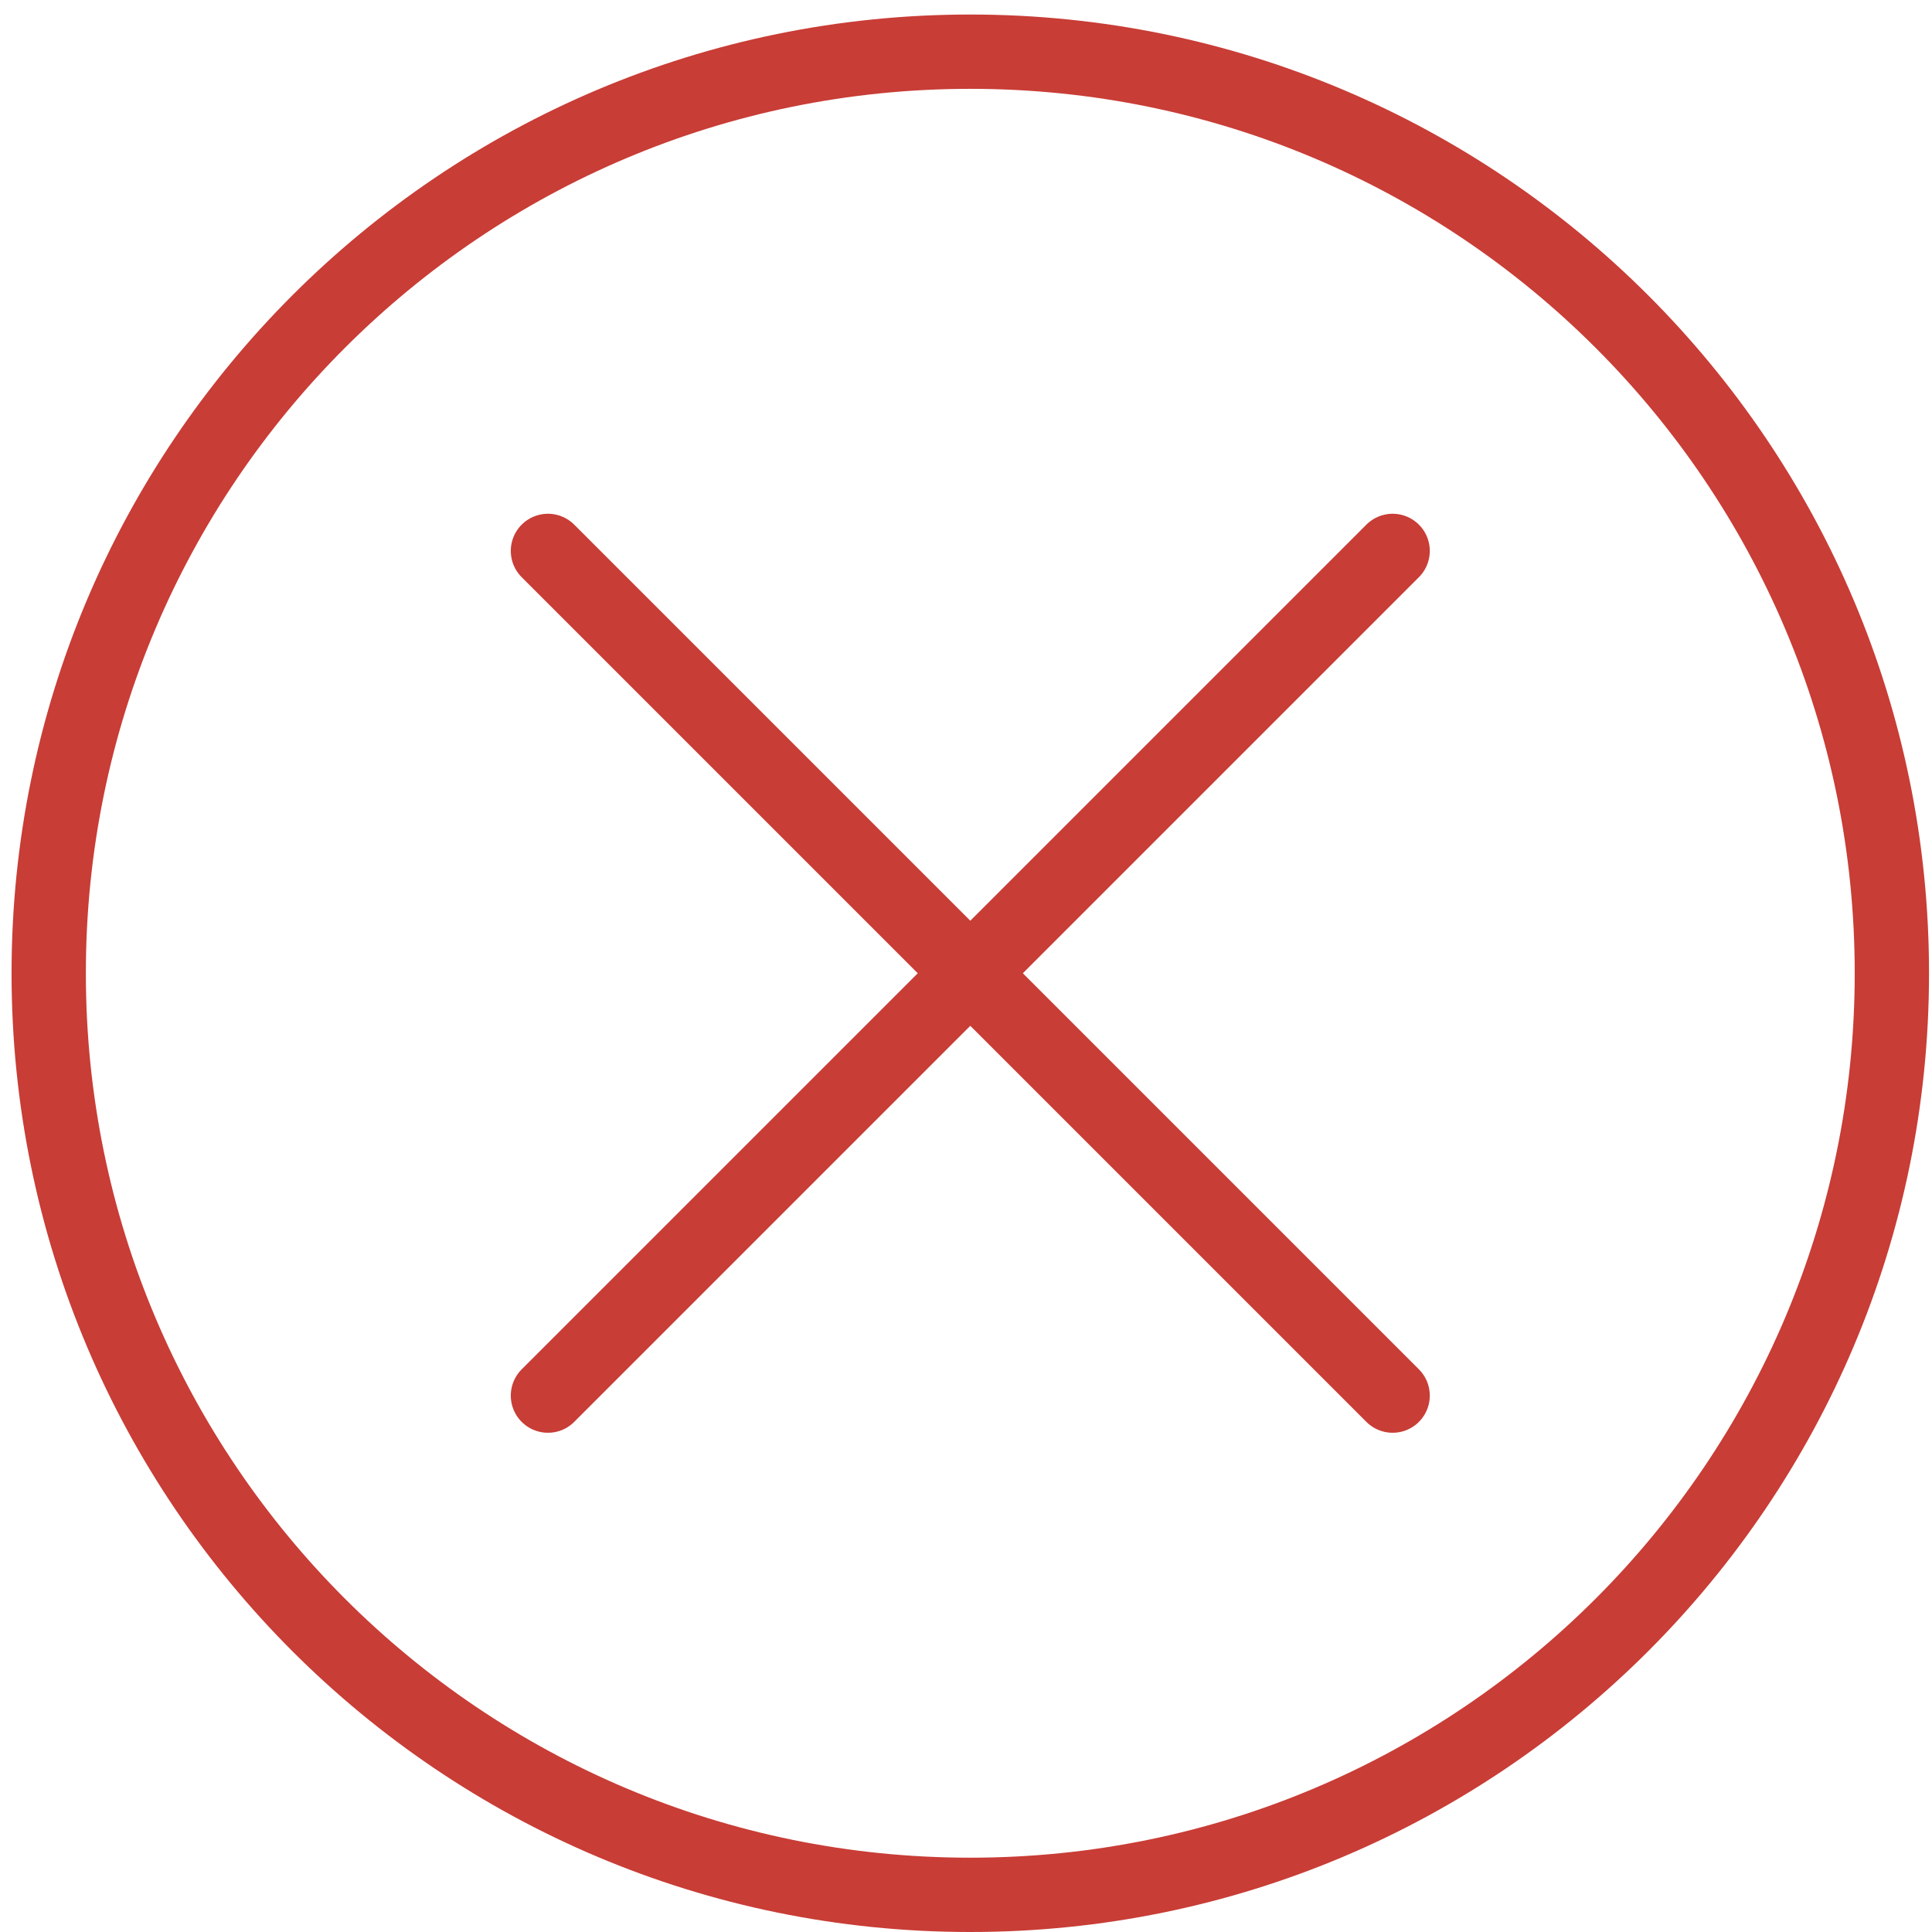
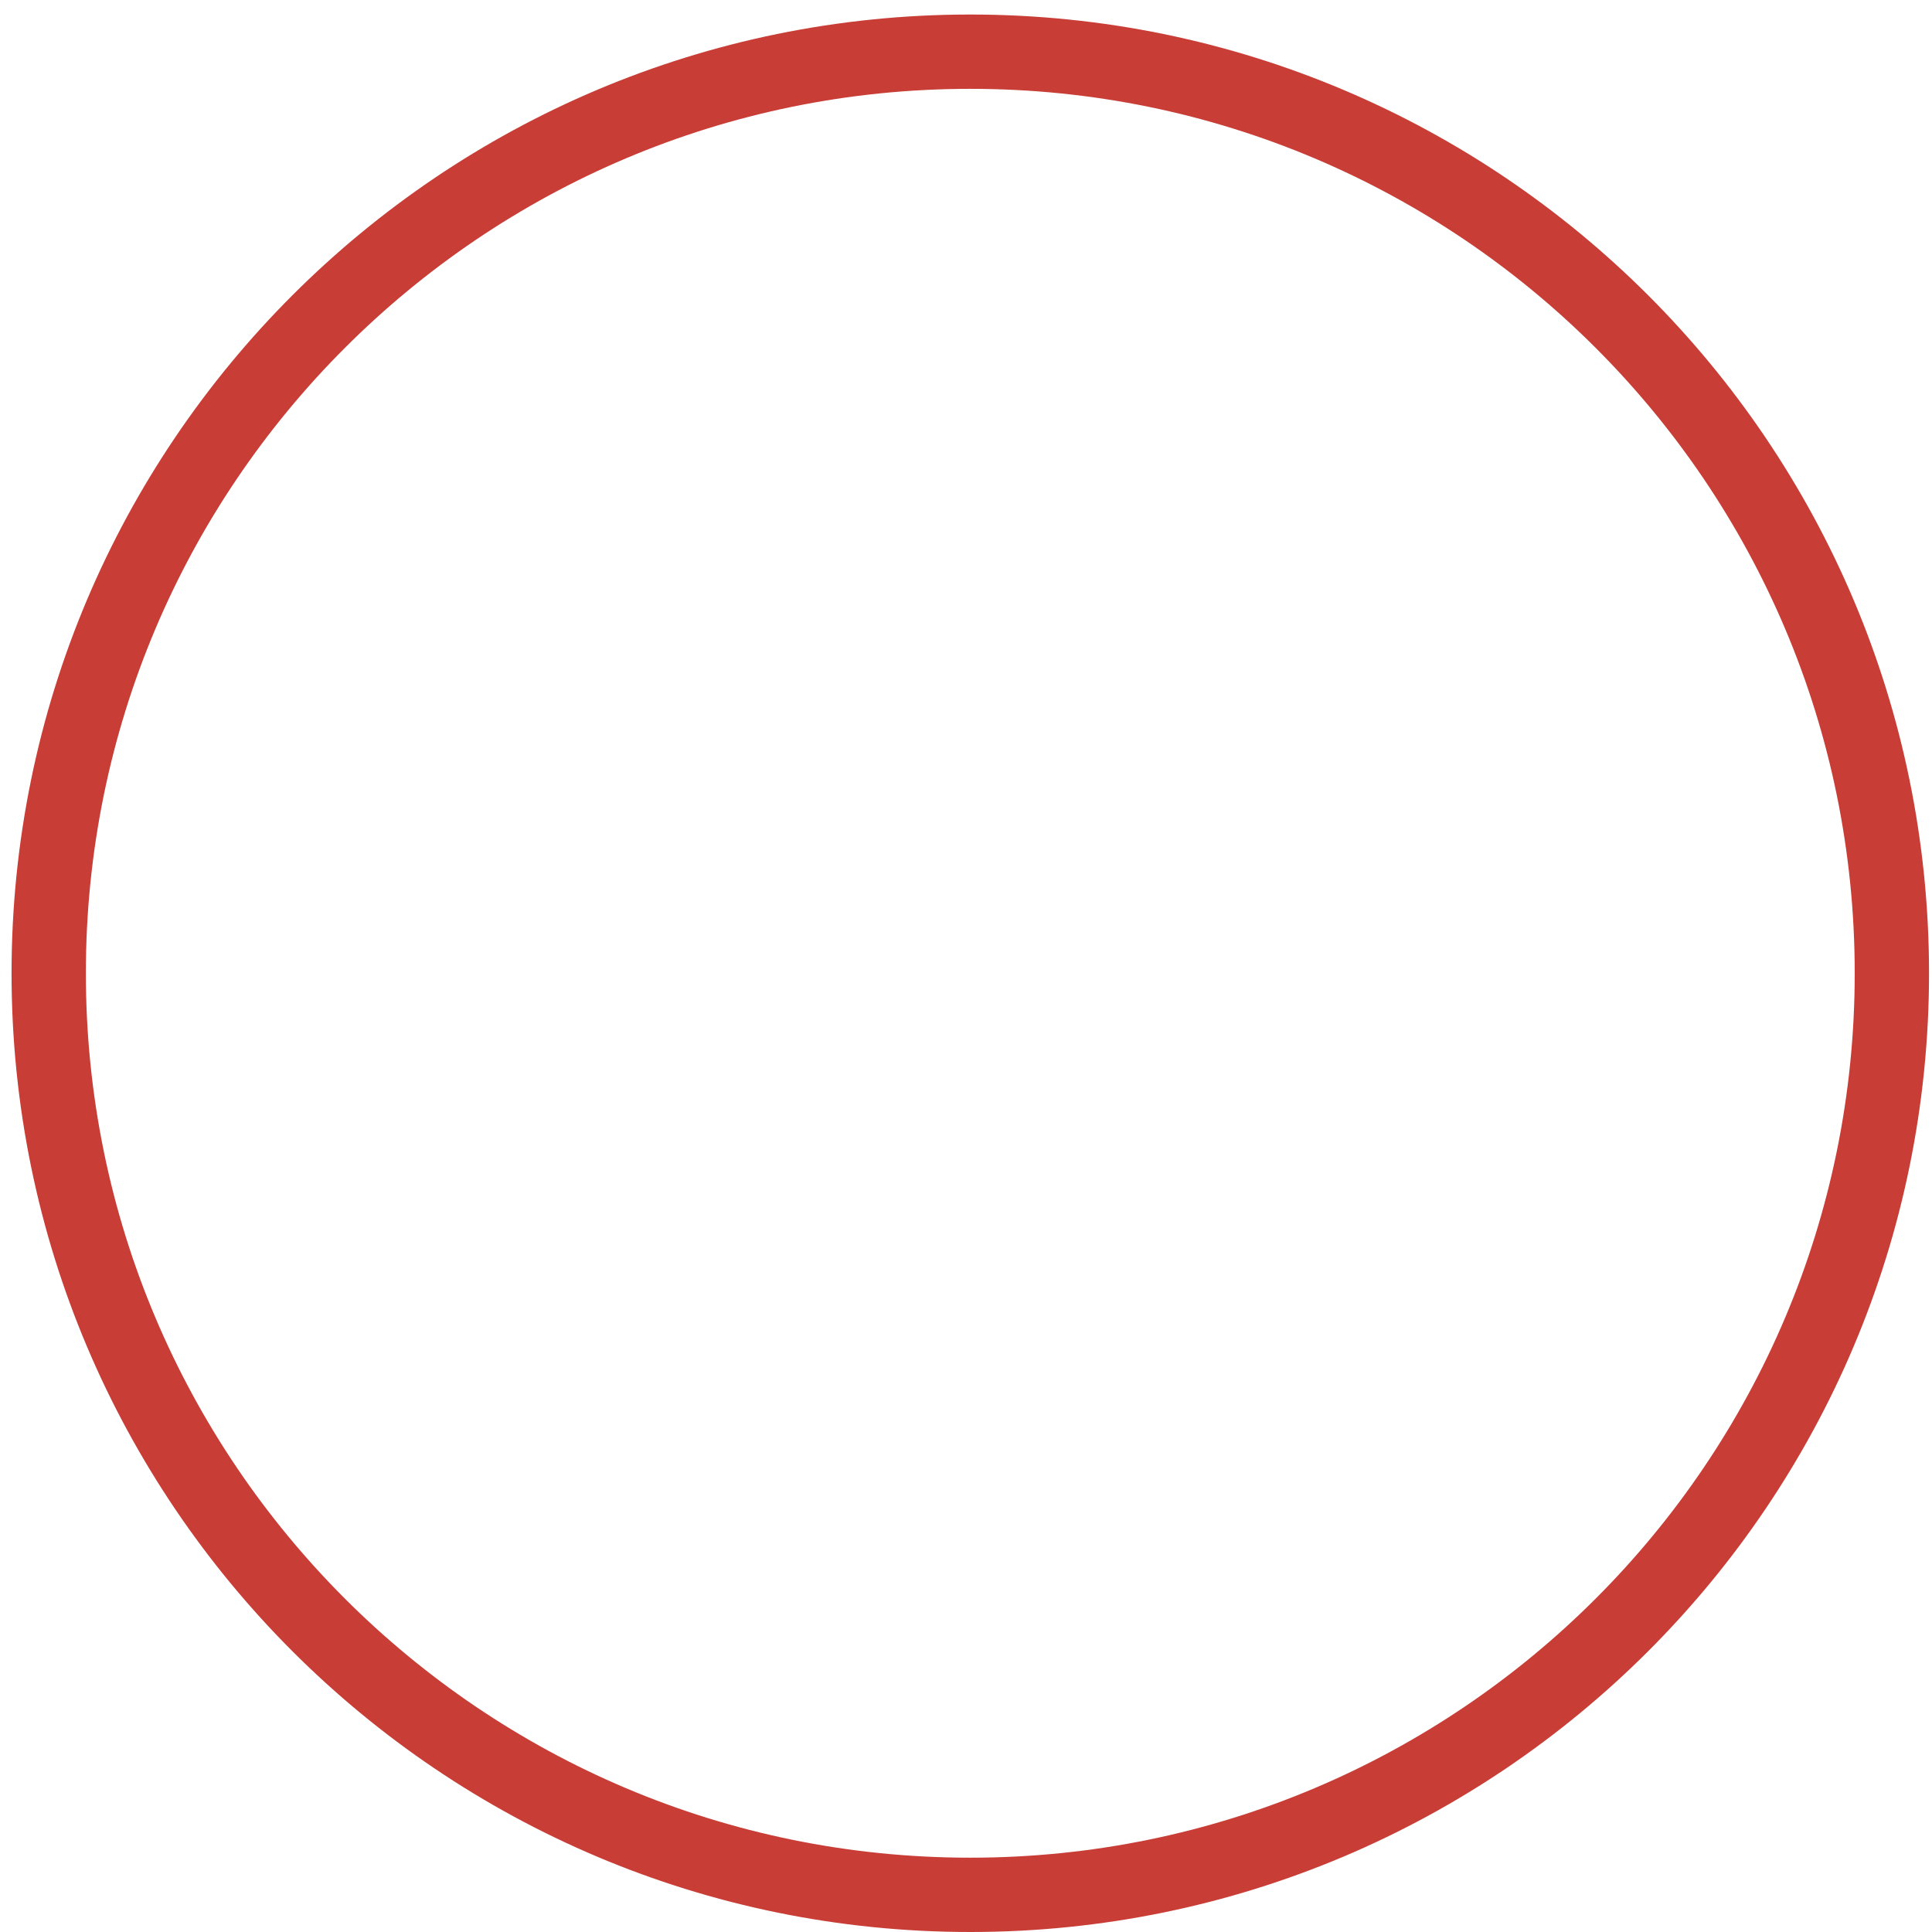
<svg xmlns="http://www.w3.org/2000/svg" width="52" height="52" viewBox="0 0 52 52" fill="none">
-   <path d="M14.748 14.828L37.483 37.563" stroke="#C83D36" stroke-width="2" stroke-linecap="round" stroke-linejoin="round" />
-   <path d="M14.748 37.563L37.483 14.828" stroke="#C83D36" stroke-width="2" stroke-linecap="round" stroke-linejoin="round" />
-   <path d="M26.115 51C39.814 51 50.92 39.894 50.92 26.195C50.92 12.496 39.814 1.391 26.115 1.391C12.416 1.391 1.311 12.496 1.311 26.195C1.311 39.894 12.416 51 26.115 51Z" stroke="#C83D36" stroke-width="2" stroke-linecap="round" stroke-linejoin="round" />
+   <path d="M26.115 51C39.814 51 50.92 39.894 50.92 26.195C50.92 12.496 39.814 1.391 26.115 1.391C12.416 1.391 1.311 12.496 1.311 26.195C1.311 39.894 12.416 51 26.115 51" stroke="#C83D36" stroke-width="2" stroke-linecap="round" stroke-linejoin="round" />
</svg>